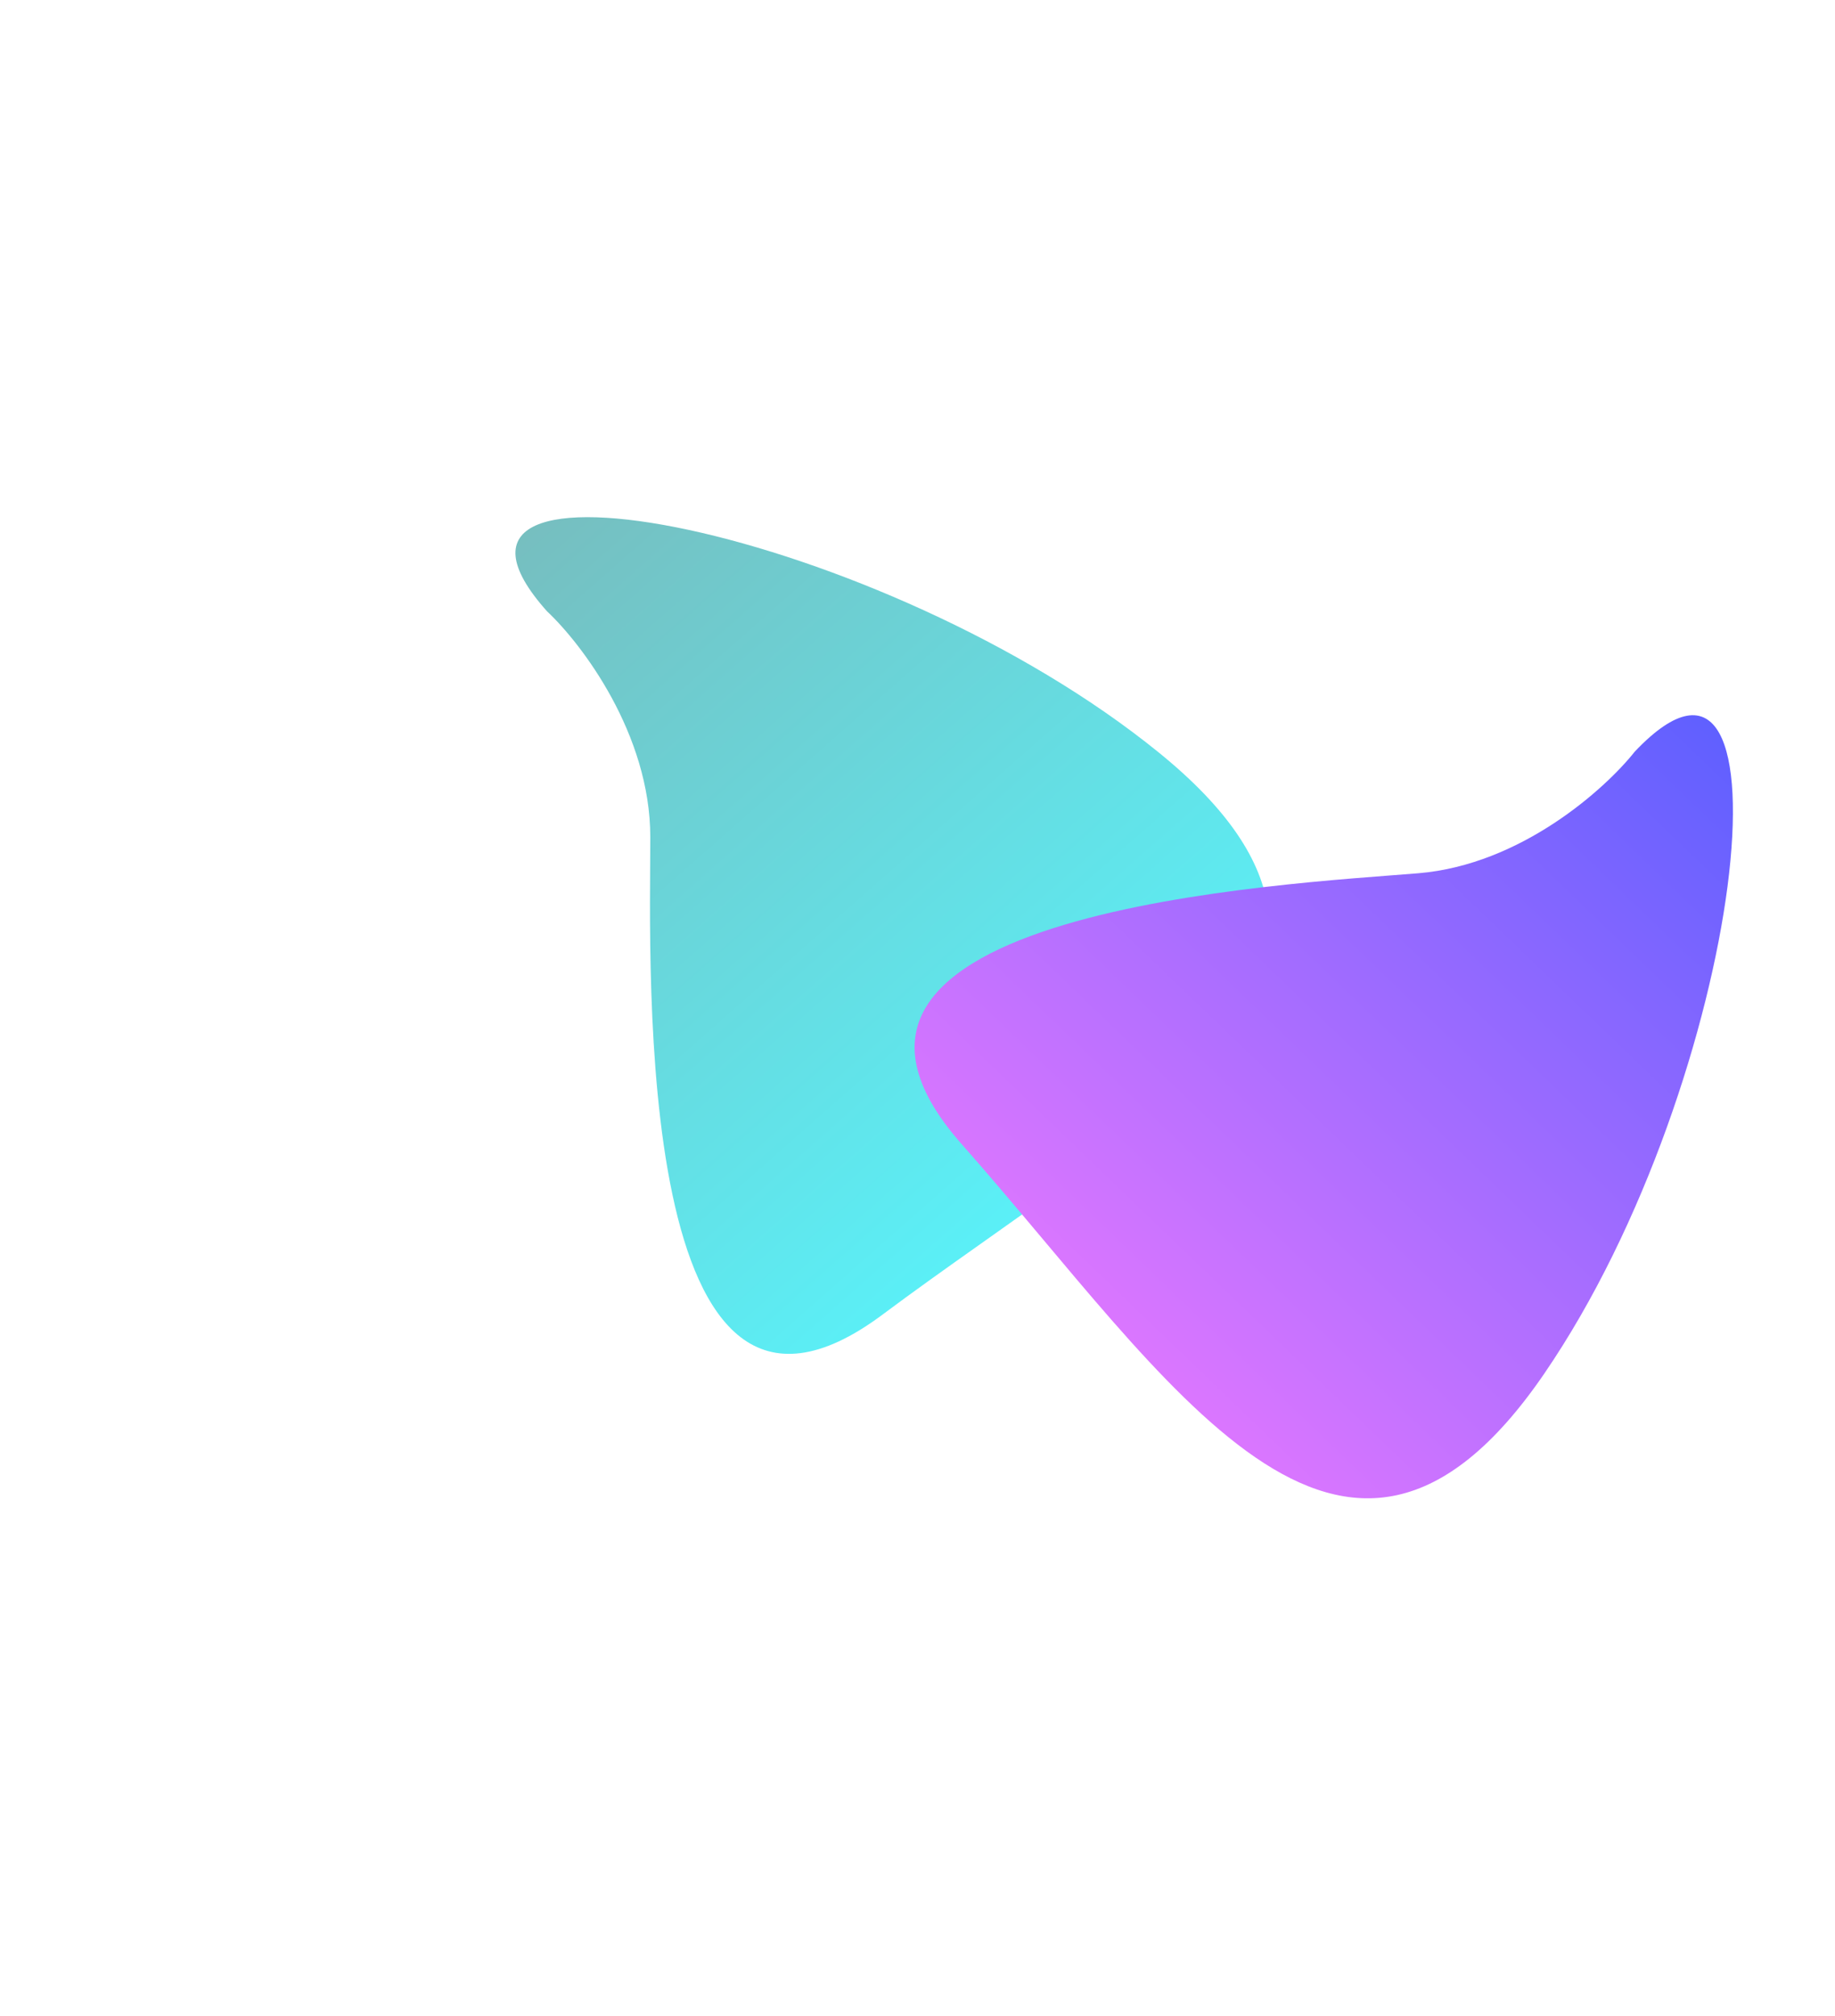
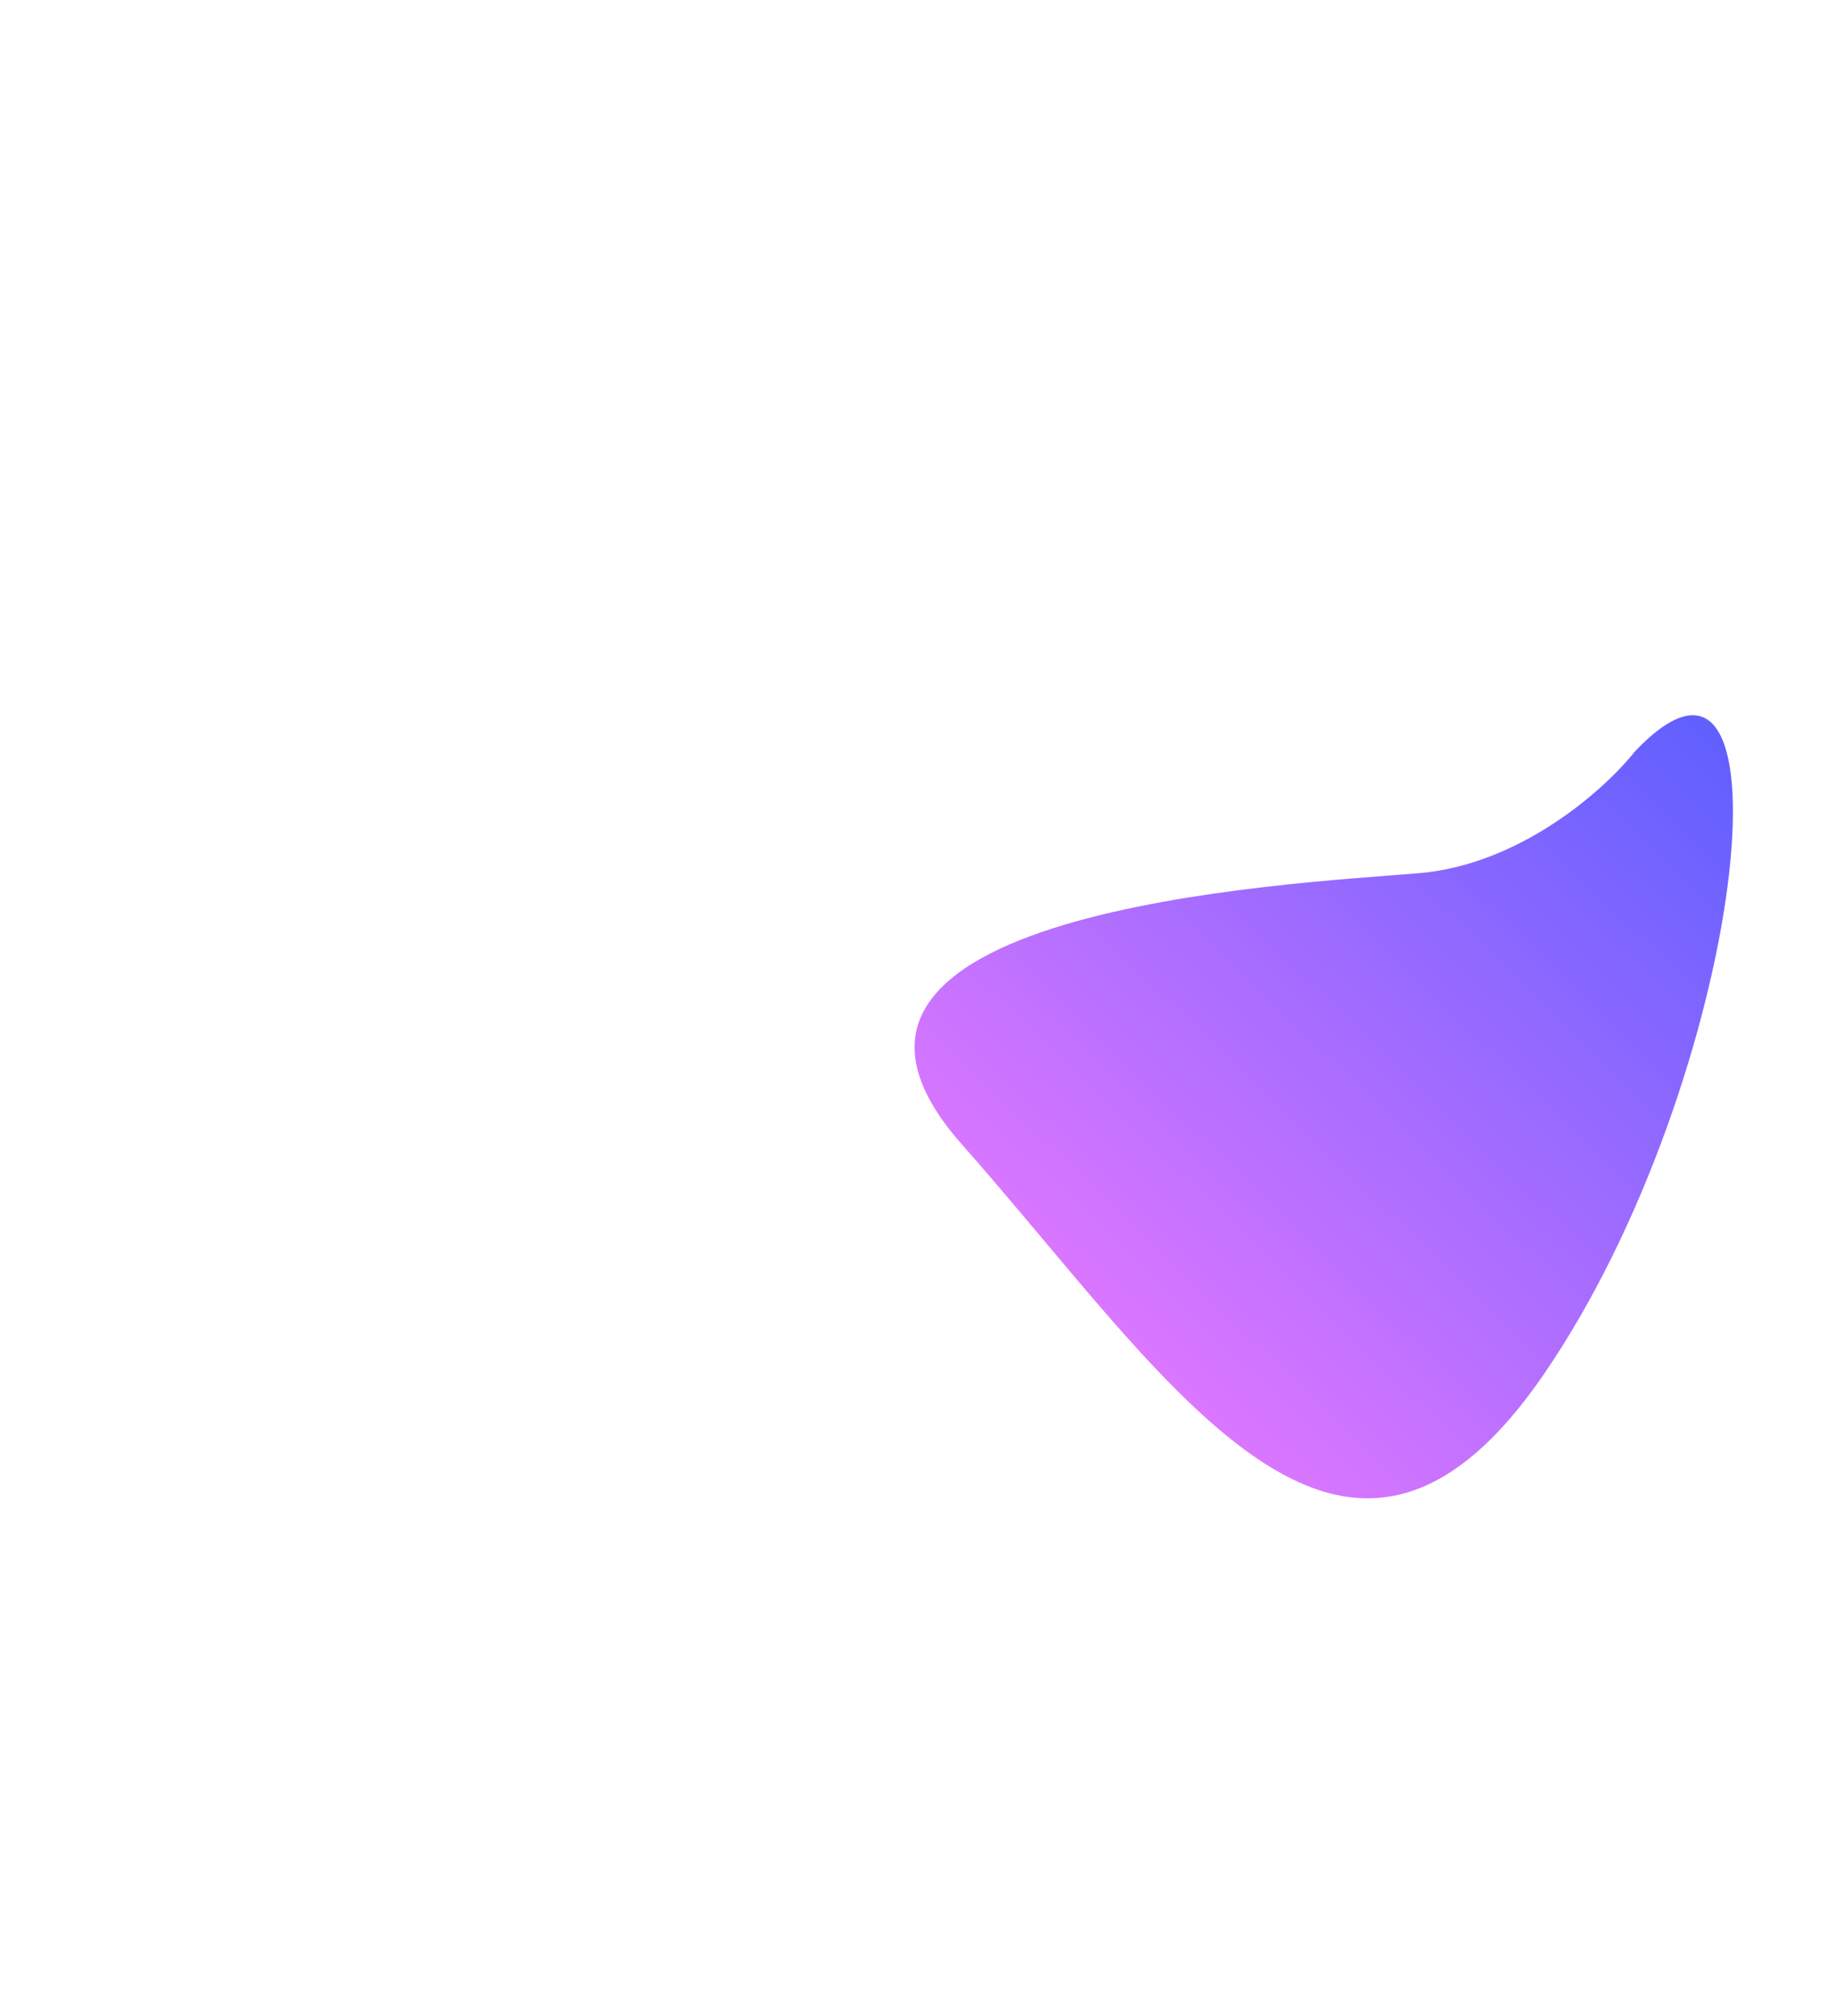
<svg xmlns="http://www.w3.org/2000/svg" width="712" height="782" viewBox="0 0 712 782" fill="none">
  <g filter="url(#filter0_f_955_3315)">
-     <path d="M252.32 324.726C252.32 284.651 225.603 249.633 212.245 237.134C149.556 167.003 342.489 204.788 449.833 292.094C557.176 379.4 439.814 437.223 342.489 509.93C245.164 582.638 252.32 374.82 252.32 324.726Z" fill="url(#paint0_linear_955_3315)" />
-   </g>
+     </g>
  <g filter="url(#filter1_f_955_3315)">
    <path d="M550.324 338.758C590.262 335.445 622.952 305.925 634.304 291.579C699.013 223.307 677.307 418.703 599.173 532.896C521.04 647.09 453.713 534.909 373.209 443.928C292.704 352.947 500.402 342.899 550.324 338.758Z" fill="url(#paint1_linear_955_3315)" />
  </g>
  <defs>
    <filter id="filter0_f_955_3315" x="-0.007" y="0.625" width="692.533" height="724.576" filterUnits="userSpaceOnUse" color-interpolation-filters="sRGB">
      <feFlood flood-opacity="0" result="BackgroundImageFix" />
      <feBlend mode="normal" in="SourceGraphic" in2="BackgroundImageFix" result="shape" />
      <feGaussianBlur stdDeviation="100" result="effect1_foregroundBlur_955_3315" />
    </filter>
    <filter id="filter1_f_955_3315" x="154.873" y="77.457" width="717.523" height="703.78" filterUnits="userSpaceOnUse" color-interpolation-filters="sRGB">
      <feFlood flood-opacity="0" result="BackgroundImageFix" />
      <feBlend mode="normal" in="SourceGraphic" in2="BackgroundImageFix" result="shape" />
      <feGaussianBlur stdDeviation="100" result="effect1_foregroundBlur_955_3315" />
    </filter>
    <linearGradient id="paint0_linear_955_3315" x1="174.747" y1="200.78" x2="424.929" y2="484.74" gradientUnits="userSpaceOnUse">
      <stop stop-color="#78BBBC" />
      <stop offset="1" stop-color="#58F4FC" />
    </linearGradient>
    <linearGradient id="paint1_linear_955_3315" x1="667.433" y1="251.203" x2="405.127" y2="524.004" gradientUnits="userSpaceOnUse">
      <stop stop-color="#575EFF" />
      <stop offset="1" stop-color="#E478FF" />
    </linearGradient>
  </defs>
</svg>